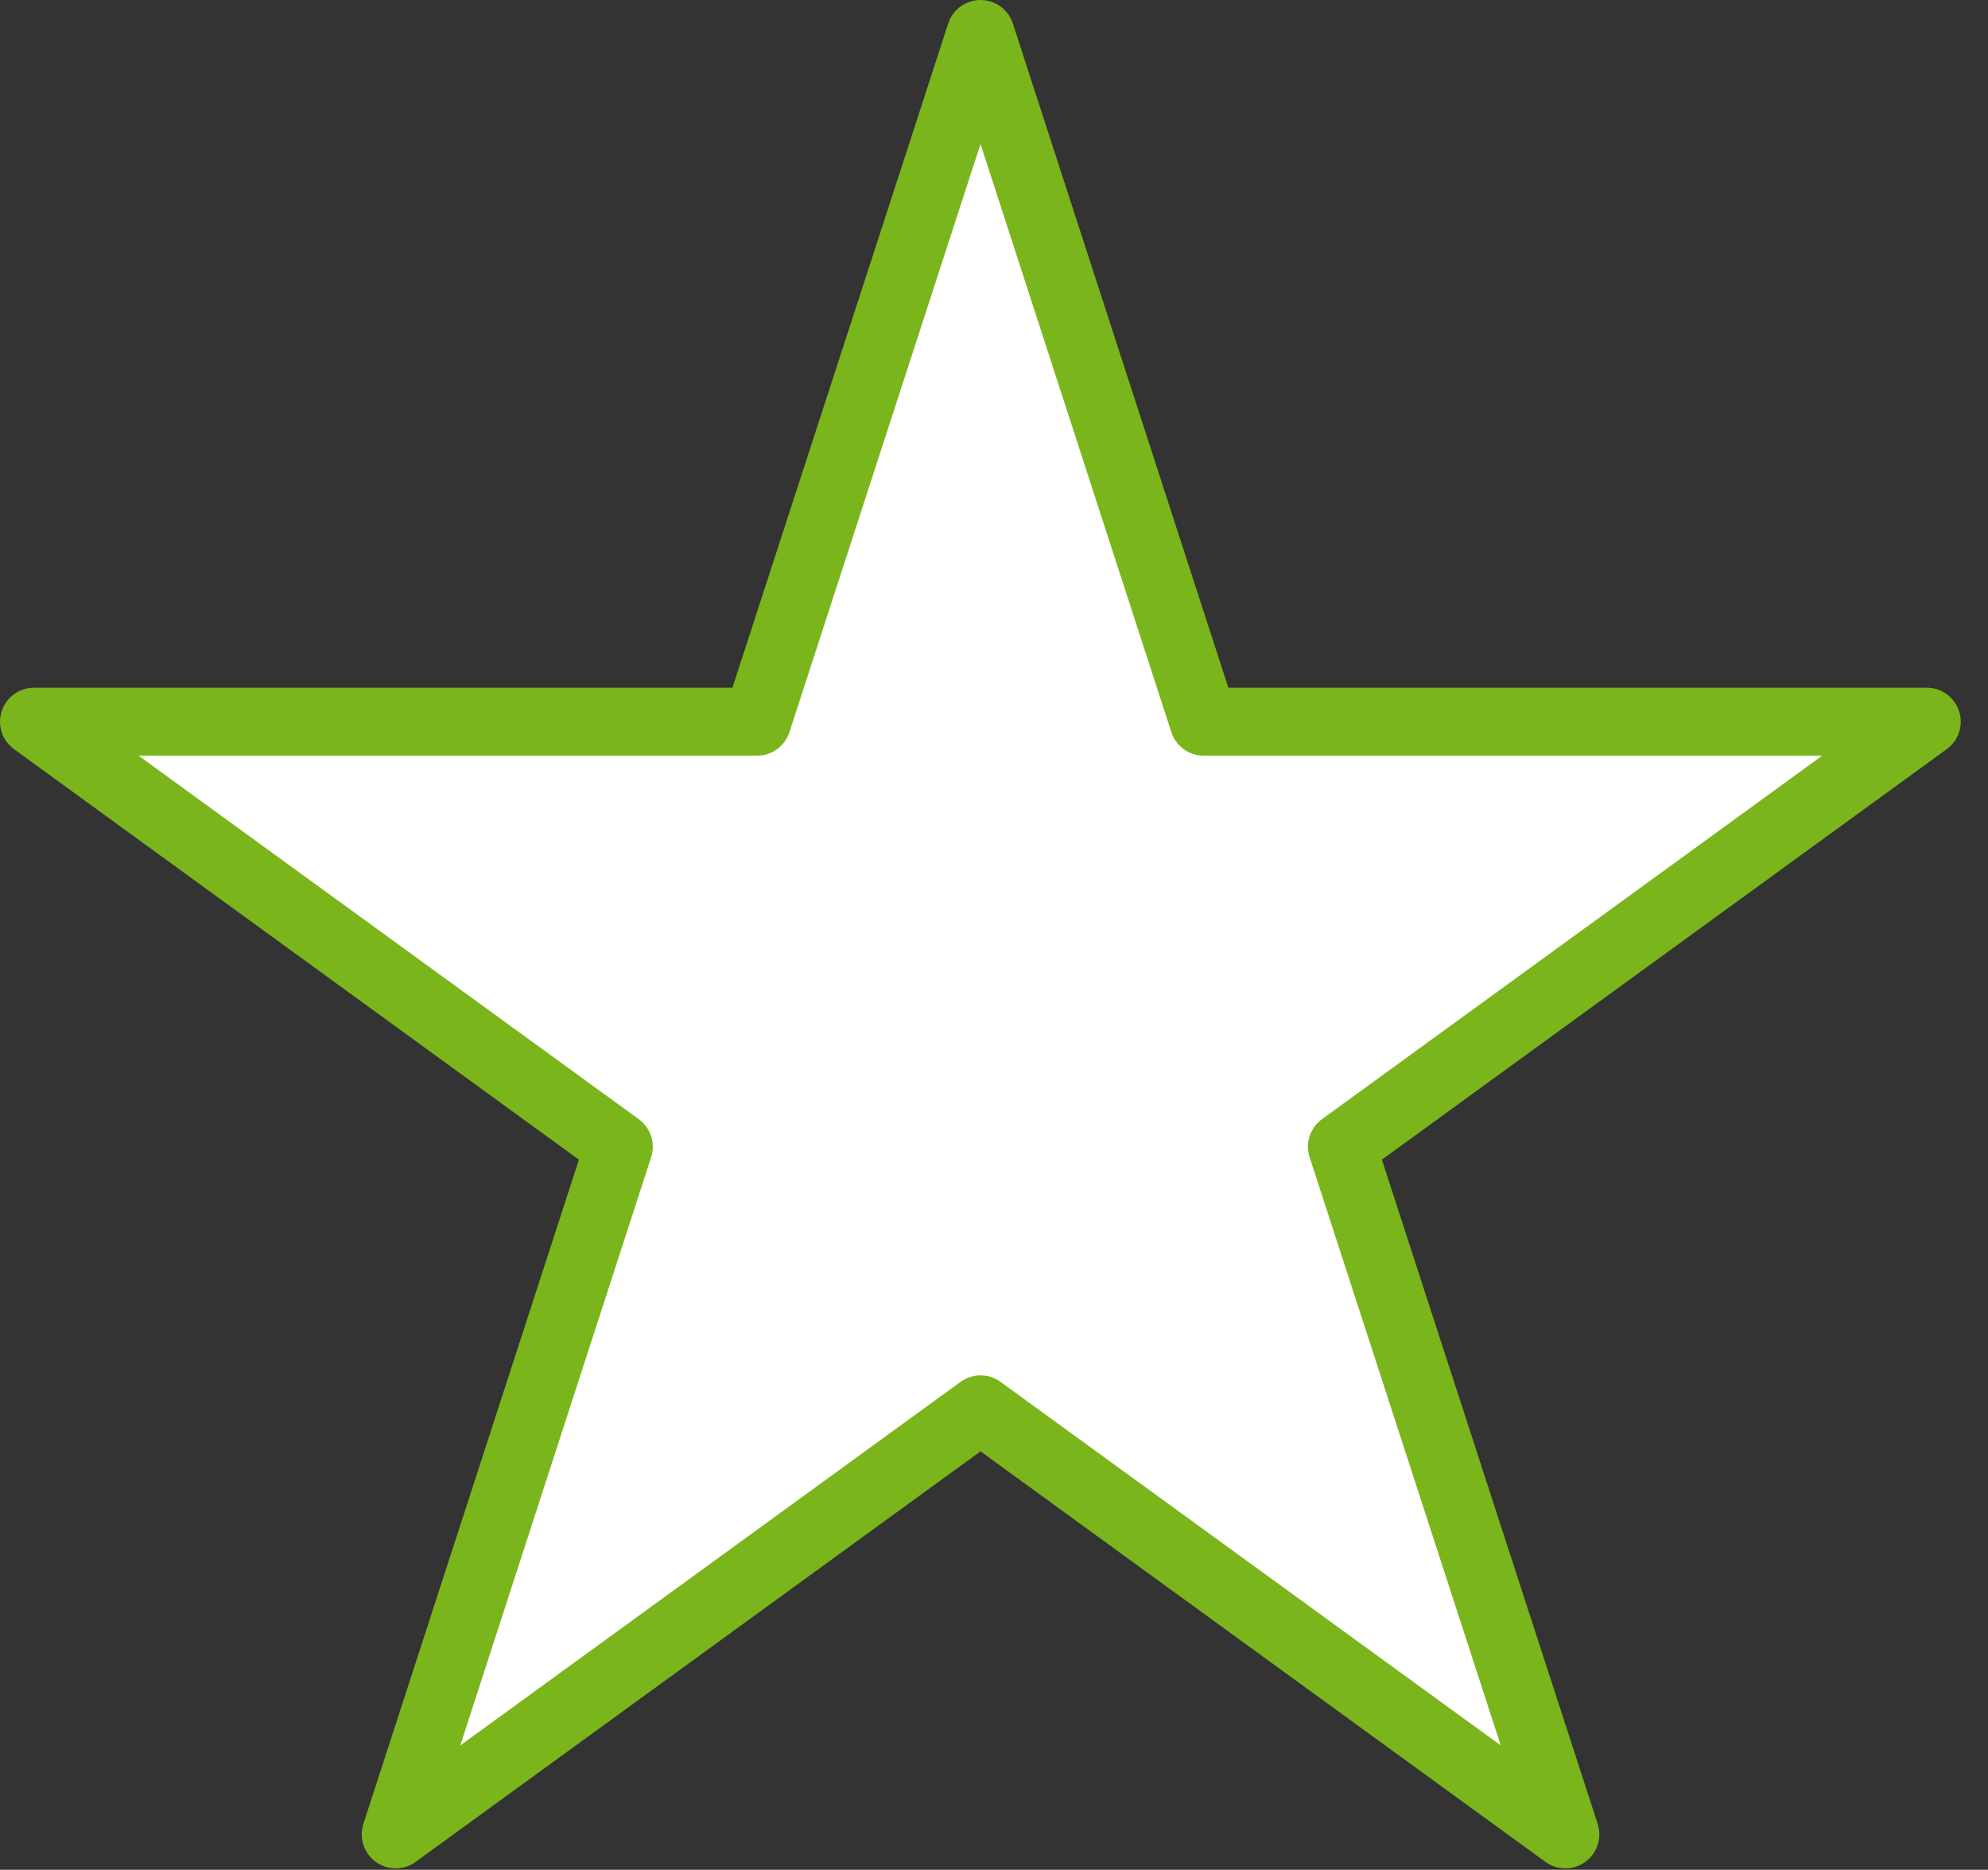
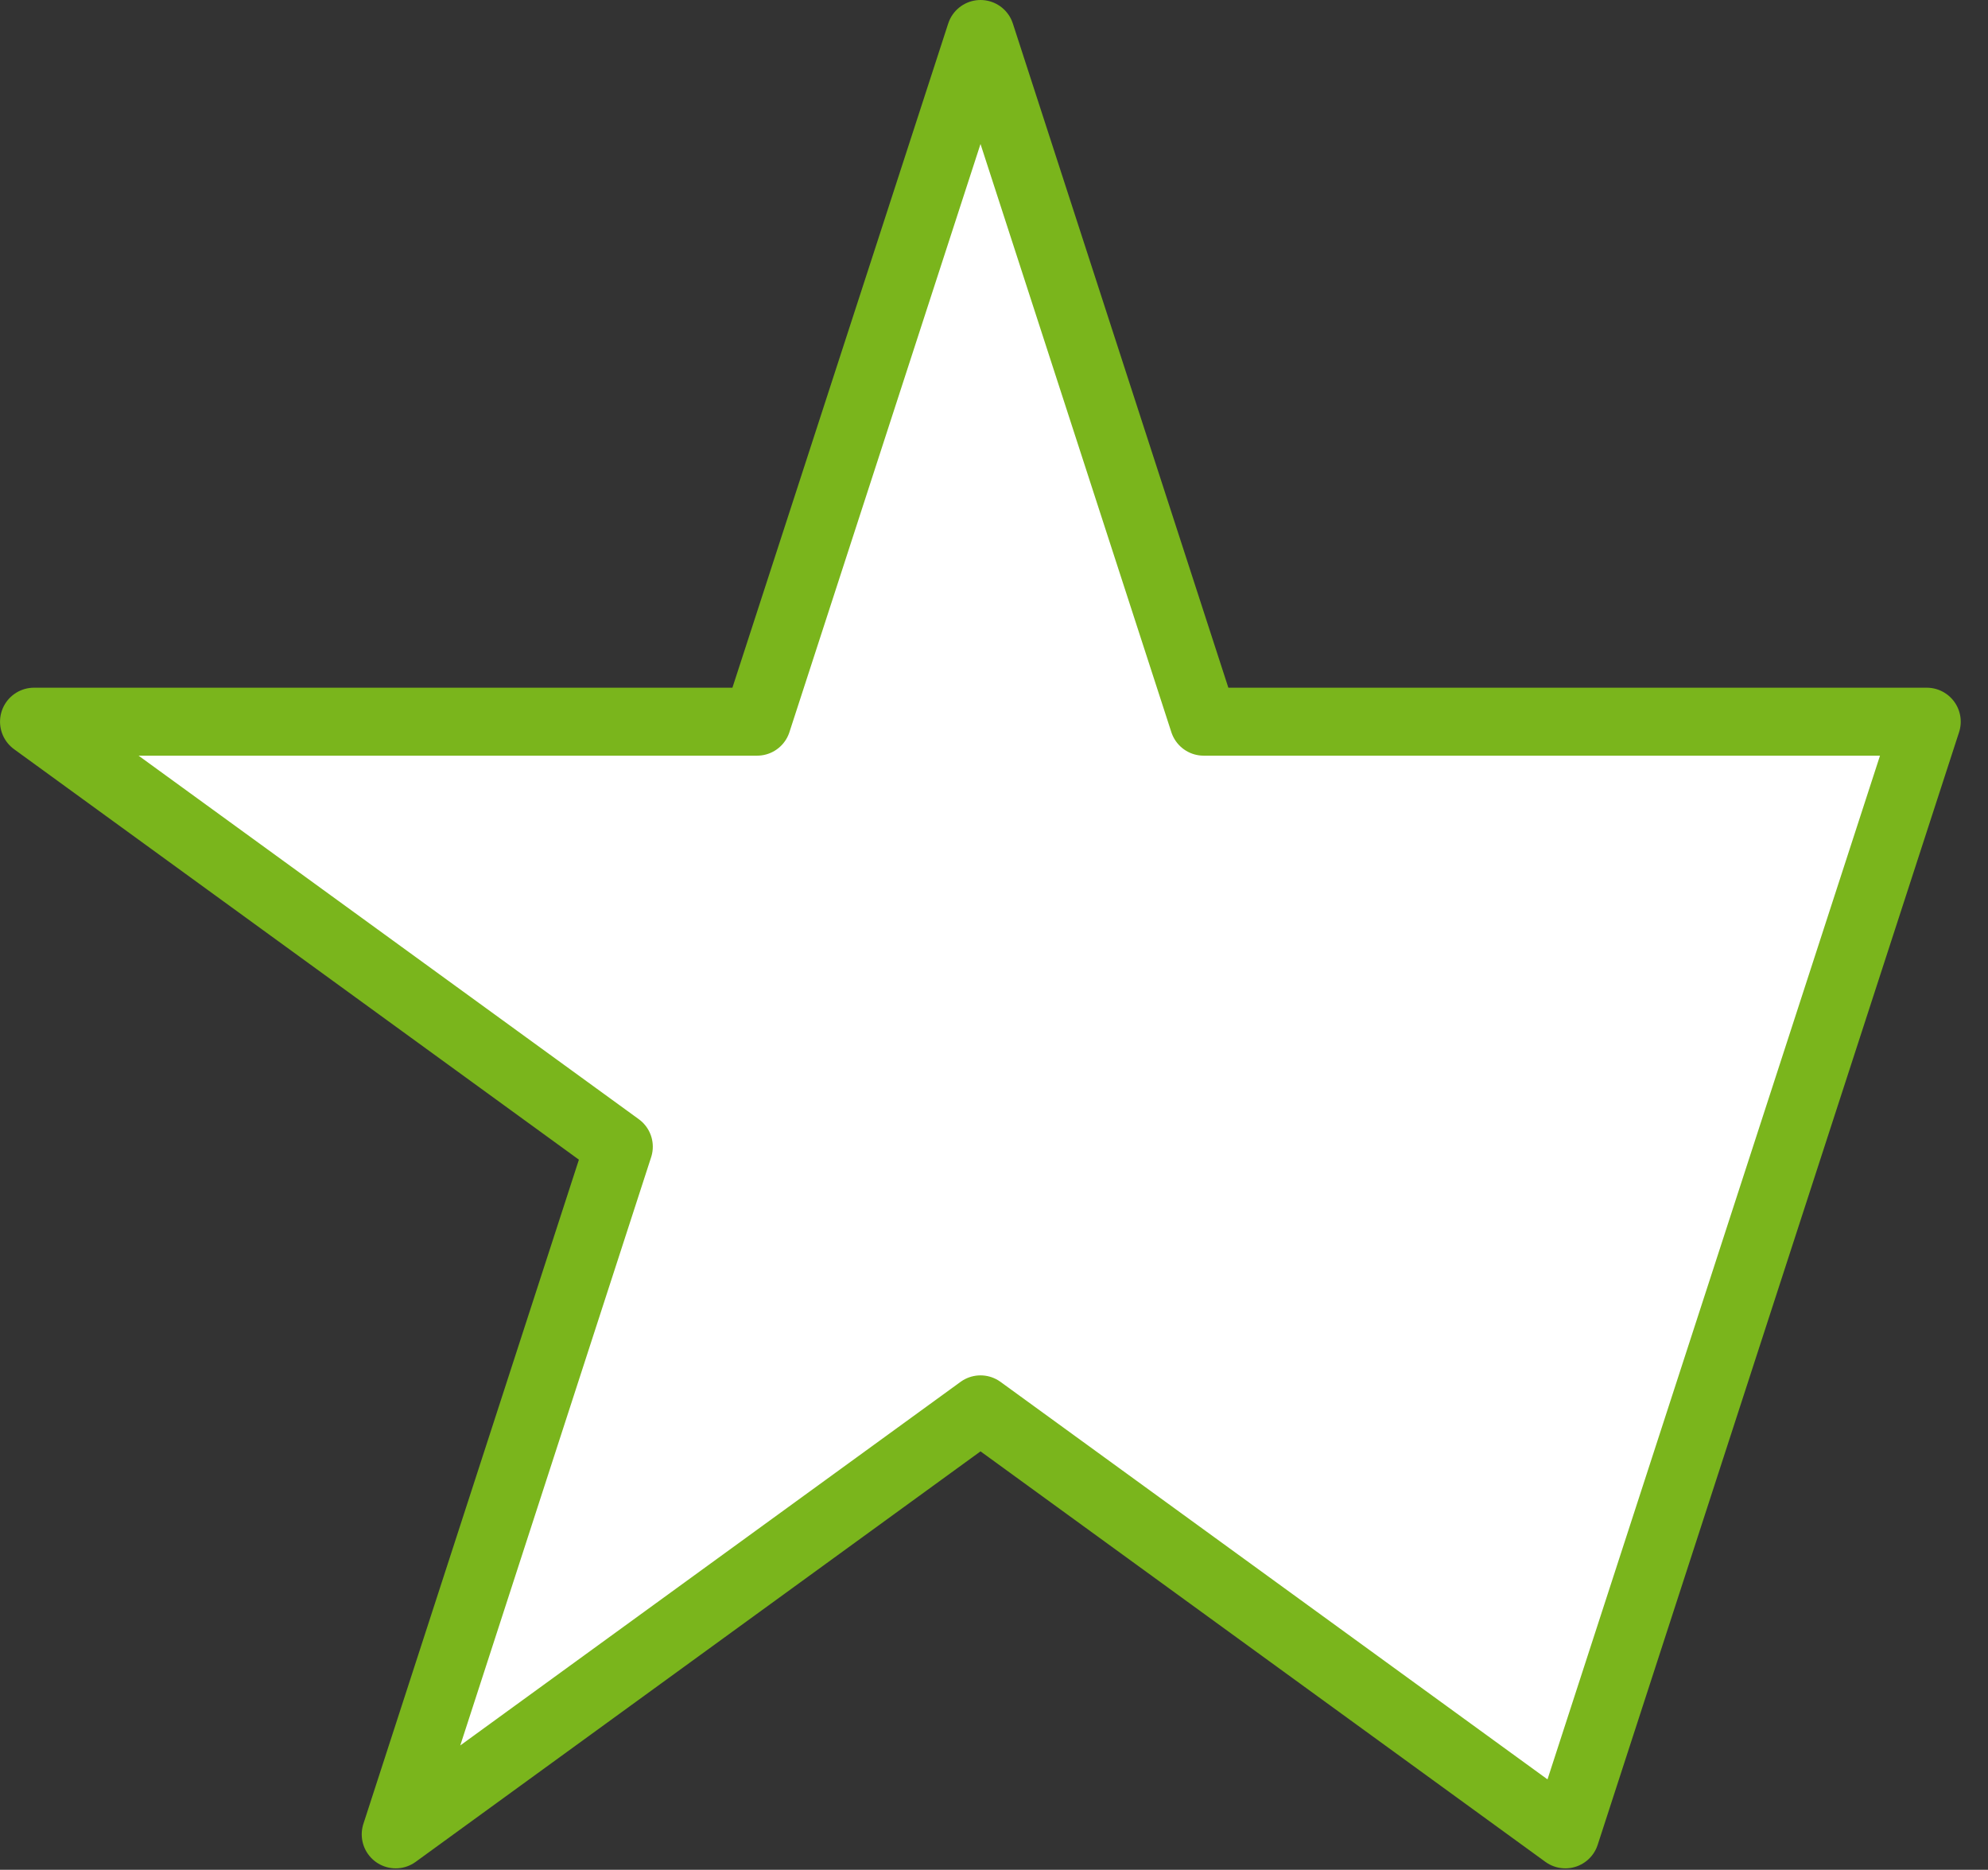
<svg xmlns="http://www.w3.org/2000/svg" width="100%" height="100%" viewBox="0 0 67 63" version="1.1" xml:space="preserve" style="fill-rule:evenodd;clip-rule:evenodd;stroke-linecap:round;stroke-linejoin:round;stroke-miterlimit:1.5;">
  <rect x="0" y="0" width="67" height="63" fill="#333333" stroke="none" />
  <g transform="matrix(1,0,0,1,-1861.6,-896.195)">
    <g transform="matrix(1,0,0,1,70.326,670.032)">
-       <path d="M1824.32,227.308L1831.84,250.479L1856.21,250.479L1836.5,264.799L1844.03,287.969L1824.32,273.649L1804.61,287.969L1812.13,264.799L1792.42,250.479L1816.79,250.479L1824.32,227.308Z" style="fill:white;stroke:rgb(122,181,28);stroke-width:2.29px;" />
+       <path d="M1824.32,227.308L1831.84,250.479L1856.21,250.479L1844.03,287.969L1824.32,273.649L1804.61,287.969L1812.13,264.799L1792.42,250.479L1816.79,250.479L1824.32,227.308Z" style="fill:white;stroke:rgb(122,181,28);stroke-width:2.29px;" />
    </g>
  </g>
</svg>